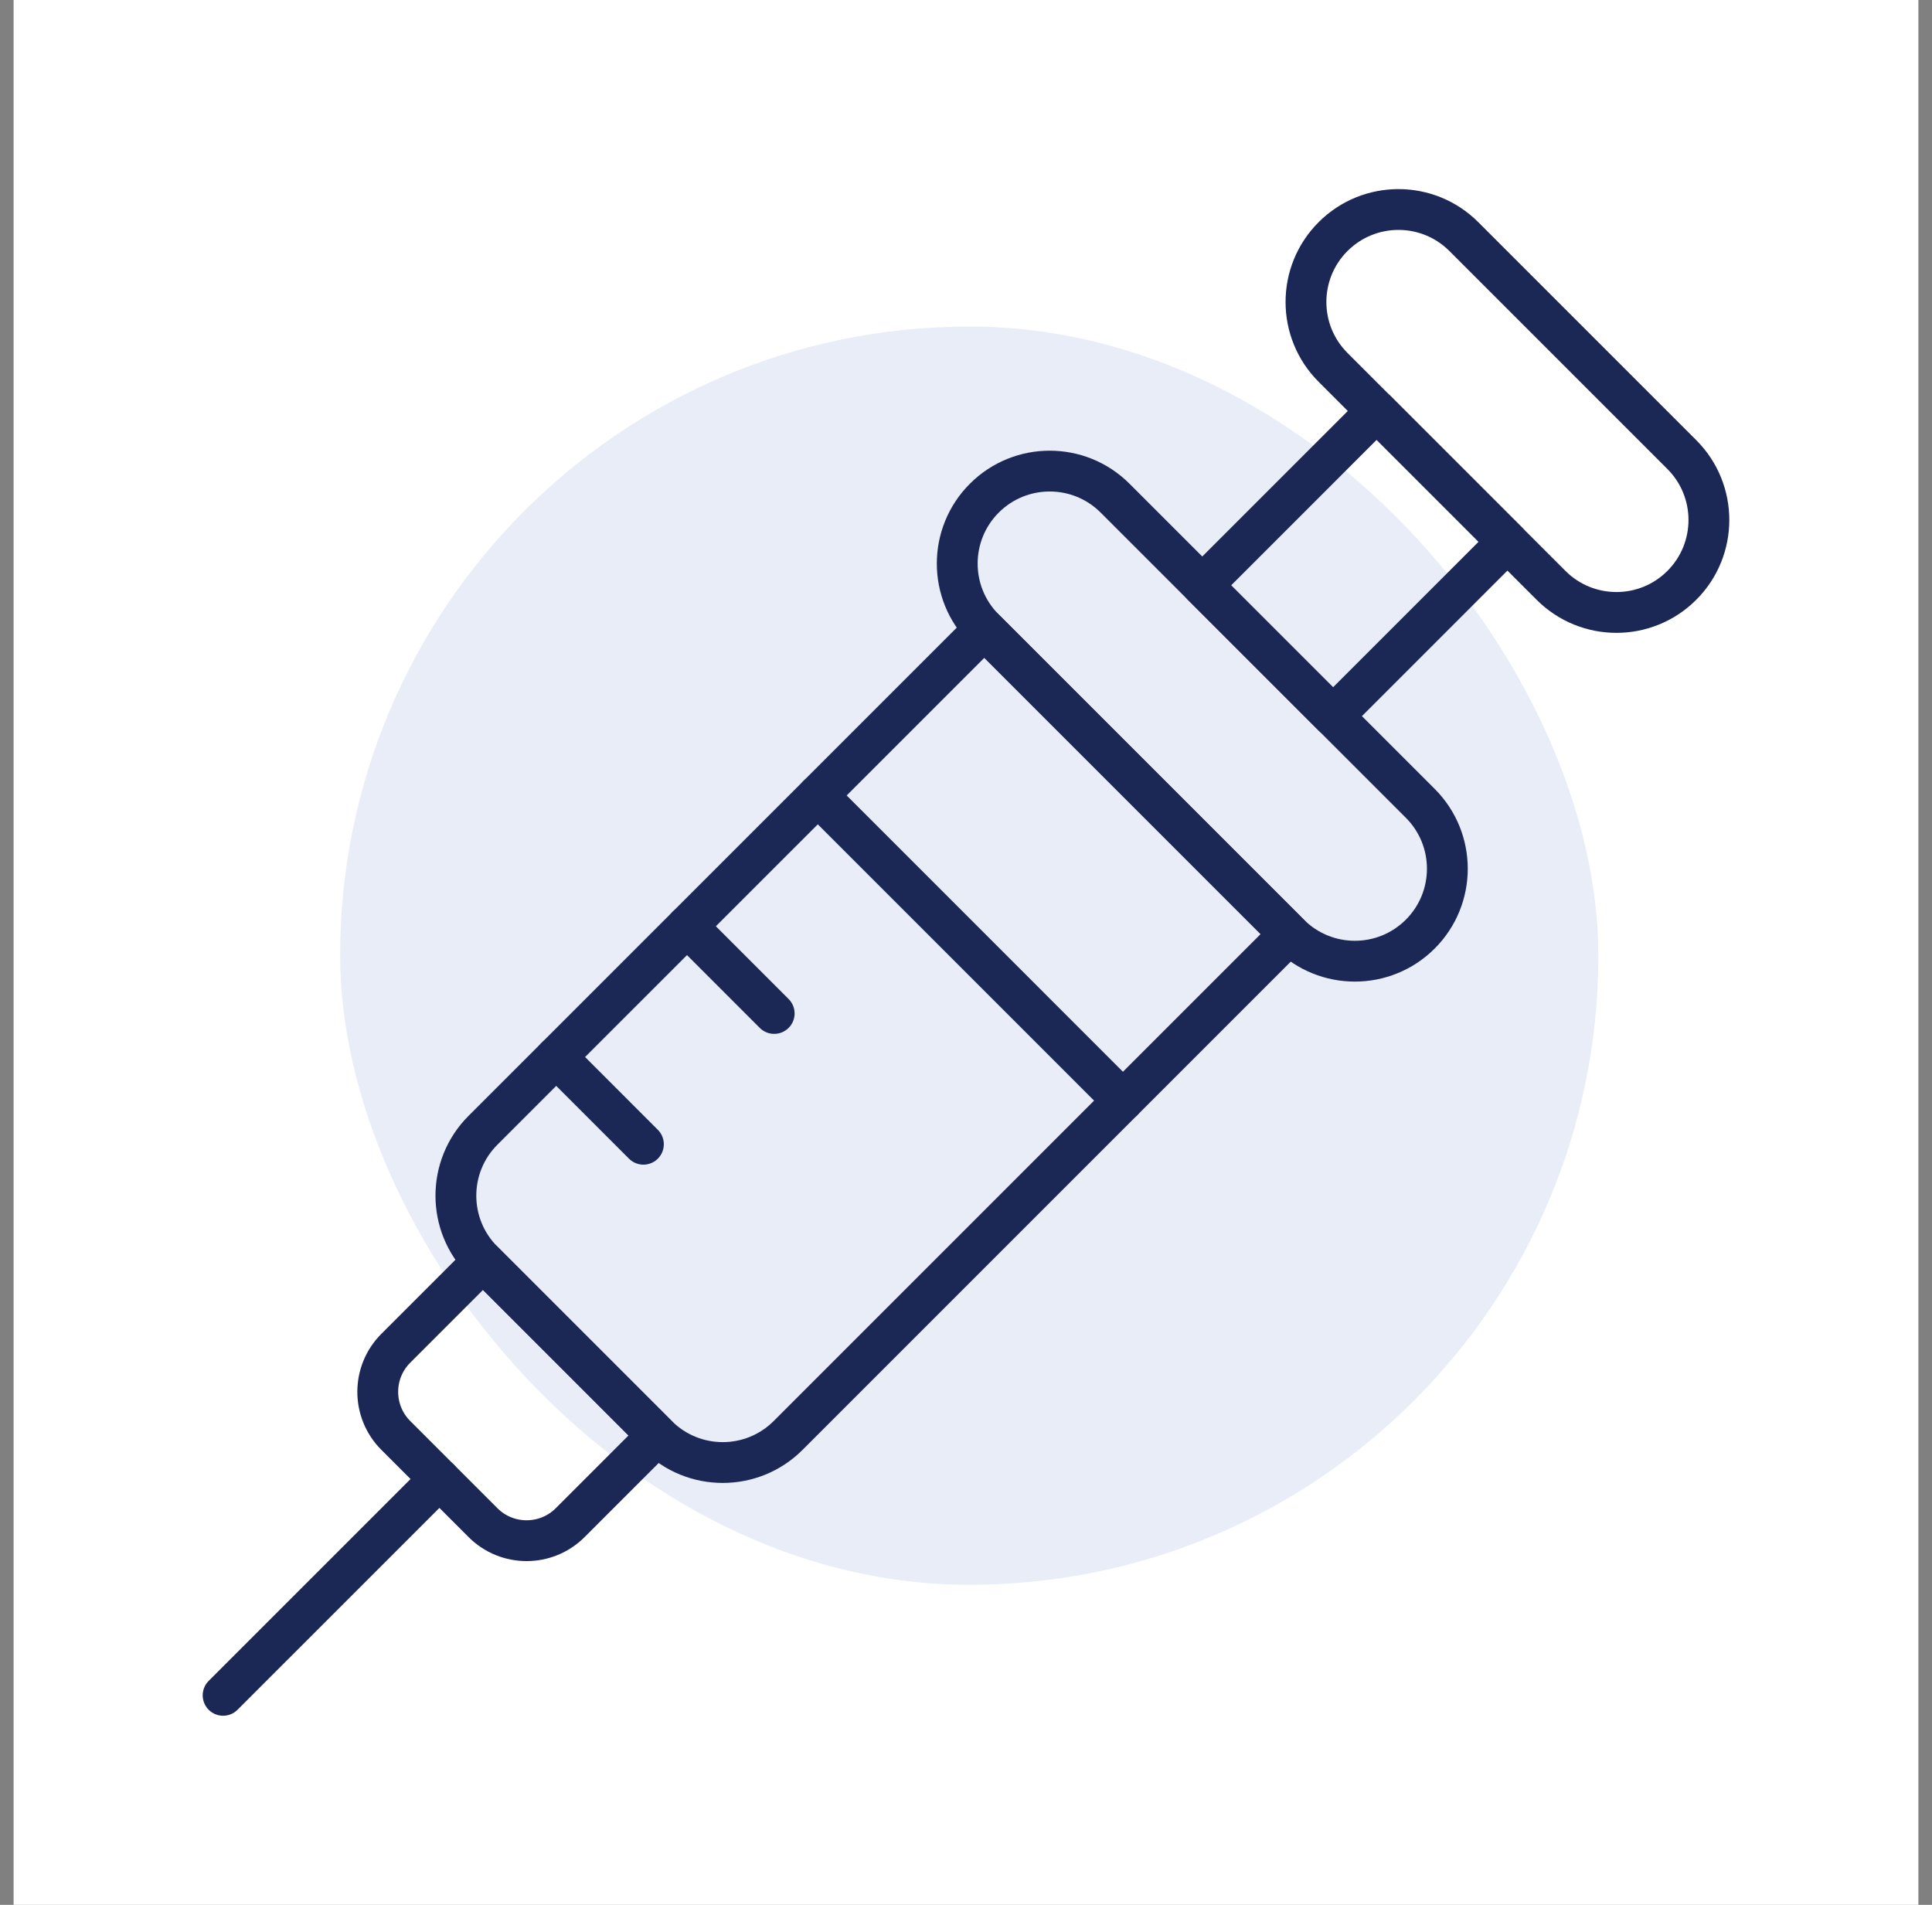
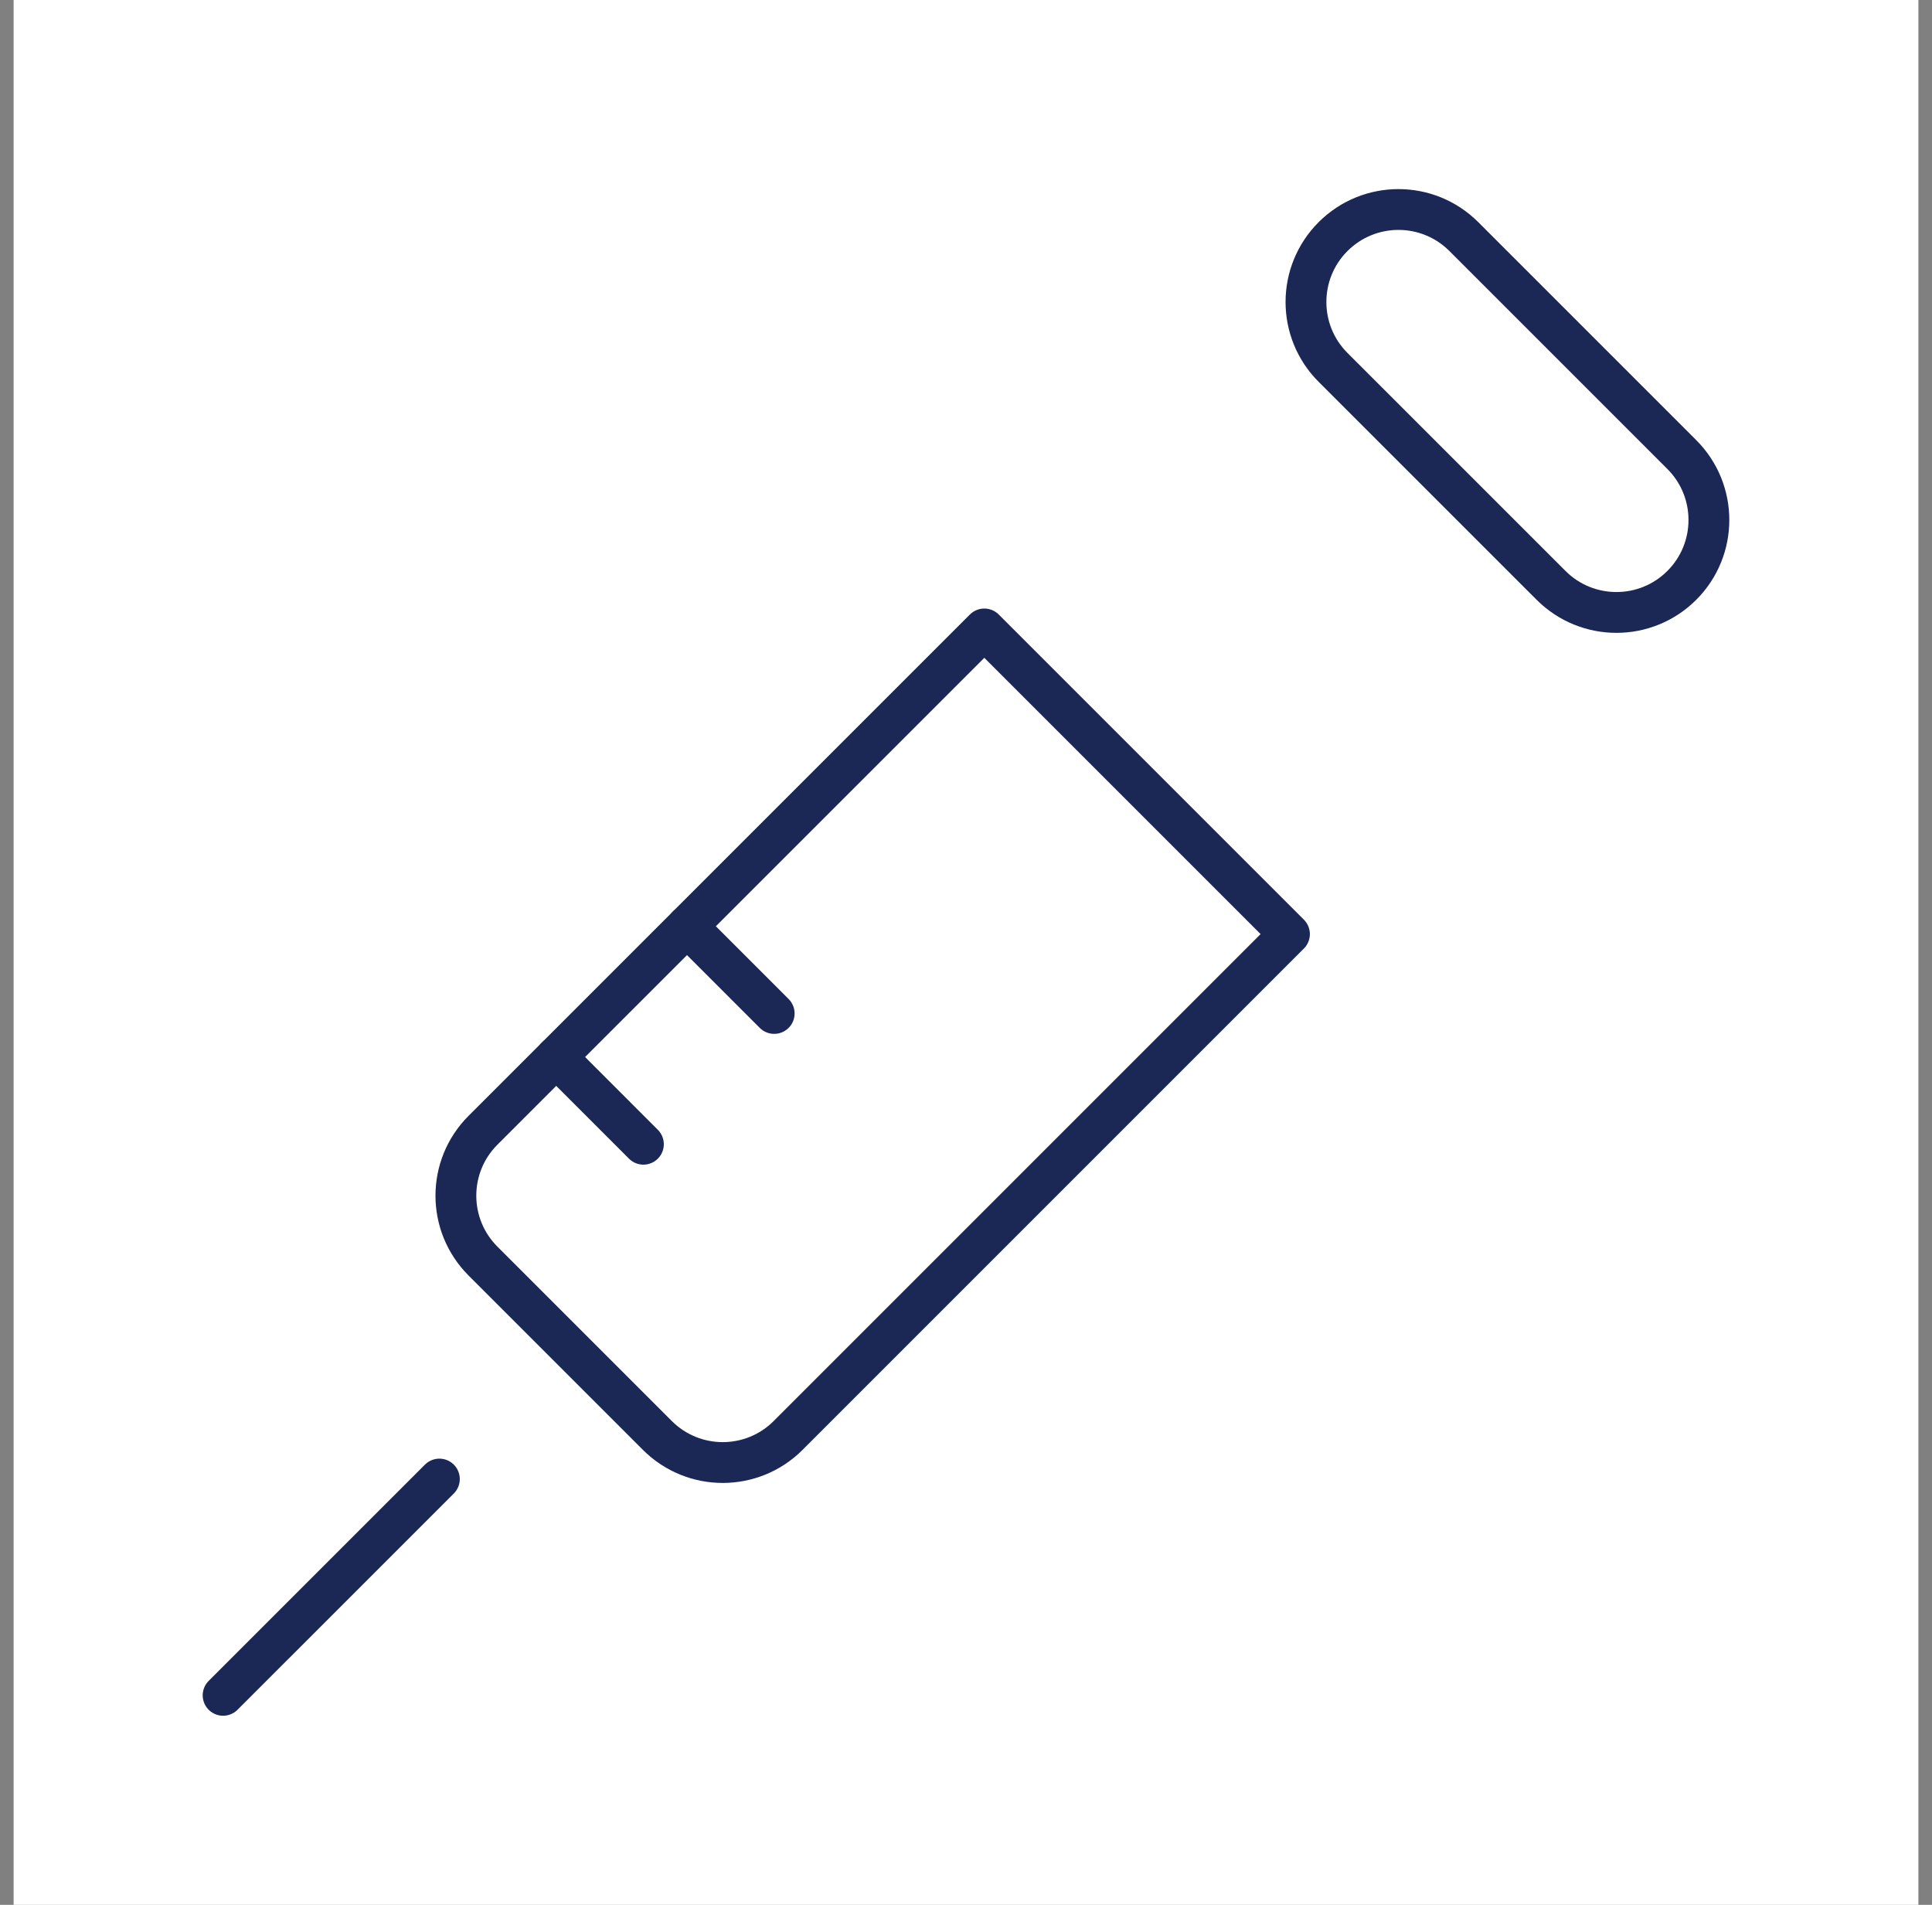
<svg xmlns="http://www.w3.org/2000/svg" width="71" height="70" viewBox="0 0 71 70" fill="none">
  <rect x="0" y="0" width="71" height="70" fill="#808080" stroke="none" />
  <rect width="70" height="70" transform="translate(0.5)" fill="white" />
-   <rect x="12.5" y="12" width="46.239" height="46.239" rx="23.12" fill="#E8EDF7" />
  <path d="M61.806 16.705L53.796 8.695C52.468 7.367 50.317 7.367 48.989 8.695C47.662 10.022 47.662 12.174 48.989 13.501L57 21.511C58.327 22.838 60.479 22.838 61.806 21.511C63.133 20.184 63.133 18.032 61.806 16.705Z" stroke="#1B2856" stroke-width="1.5" stroke-miterlimit="10" stroke-linecap="round" stroke-linejoin="round" />
-   <path d="M55.397 19.909L50.591 15.103L44.183 21.511L48.989 26.317L55.397 19.909Z" stroke="#1B2856" stroke-width="1.5" stroke-miterlimit="10" stroke-linecap="round" stroke-linejoin="round" />
-   <path d="M24.158 52.751L17.75 46.342L14.546 49.546C13.661 50.431 13.661 51.866 14.546 52.751L17.75 55.955C18.634 56.839 20.069 56.839 20.954 55.955L24.158 52.751Z" stroke="#1B2856" stroke-width="1.5" stroke-miterlimit="10" stroke-linecap="round" stroke-linejoin="round" />
  <path d="M47.387 34.327L36.173 23.113L17.749 41.536C16.422 42.863 16.422 45.015 17.749 46.342L24.157 52.75C25.485 54.078 27.636 54.078 28.964 52.75L47.387 34.327Z" stroke="#1B2856" stroke-width="1.5" stroke-miterlimit="10" stroke-linecap="round" stroke-linejoin="round" />
-   <path d="M52.194 29.521L40.979 18.307C39.652 16.98 37.5 16.98 36.173 18.307C34.846 19.634 34.846 21.786 36.173 23.113L47.387 34.327C48.715 35.654 50.866 35.654 52.194 34.327C53.521 33 53.521 30.848 52.194 29.521Z" stroke="#1B2856" stroke-width="1.5" stroke-miterlimit="10" stroke-linecap="round" stroke-linejoin="round" />
  <path d="M16.147 54.353L8.199 62.301" stroke="#1B2856" stroke-width="1.5" stroke-miterlimit="10" stroke-linecap="round" stroke-linejoin="round" />
  <path d="M20.441 38.844L23.645 42.049" stroke="#1B2856" stroke-width="1.5" stroke-miterlimit="10" stroke-linecap="round" stroke-linejoin="round" />
  <path d="M25.247 34.039L28.451 37.243" stroke="#1B2856" stroke-width="1.5" stroke-miterlimit="10" stroke-linecap="round" stroke-linejoin="round" />
-   <path d="M30.054 29.232L41.268 40.447" stroke="#1B2856" stroke-width="1.5" stroke-miterlimit="10" stroke-linecap="round" stroke-linejoin="round" />
</svg>